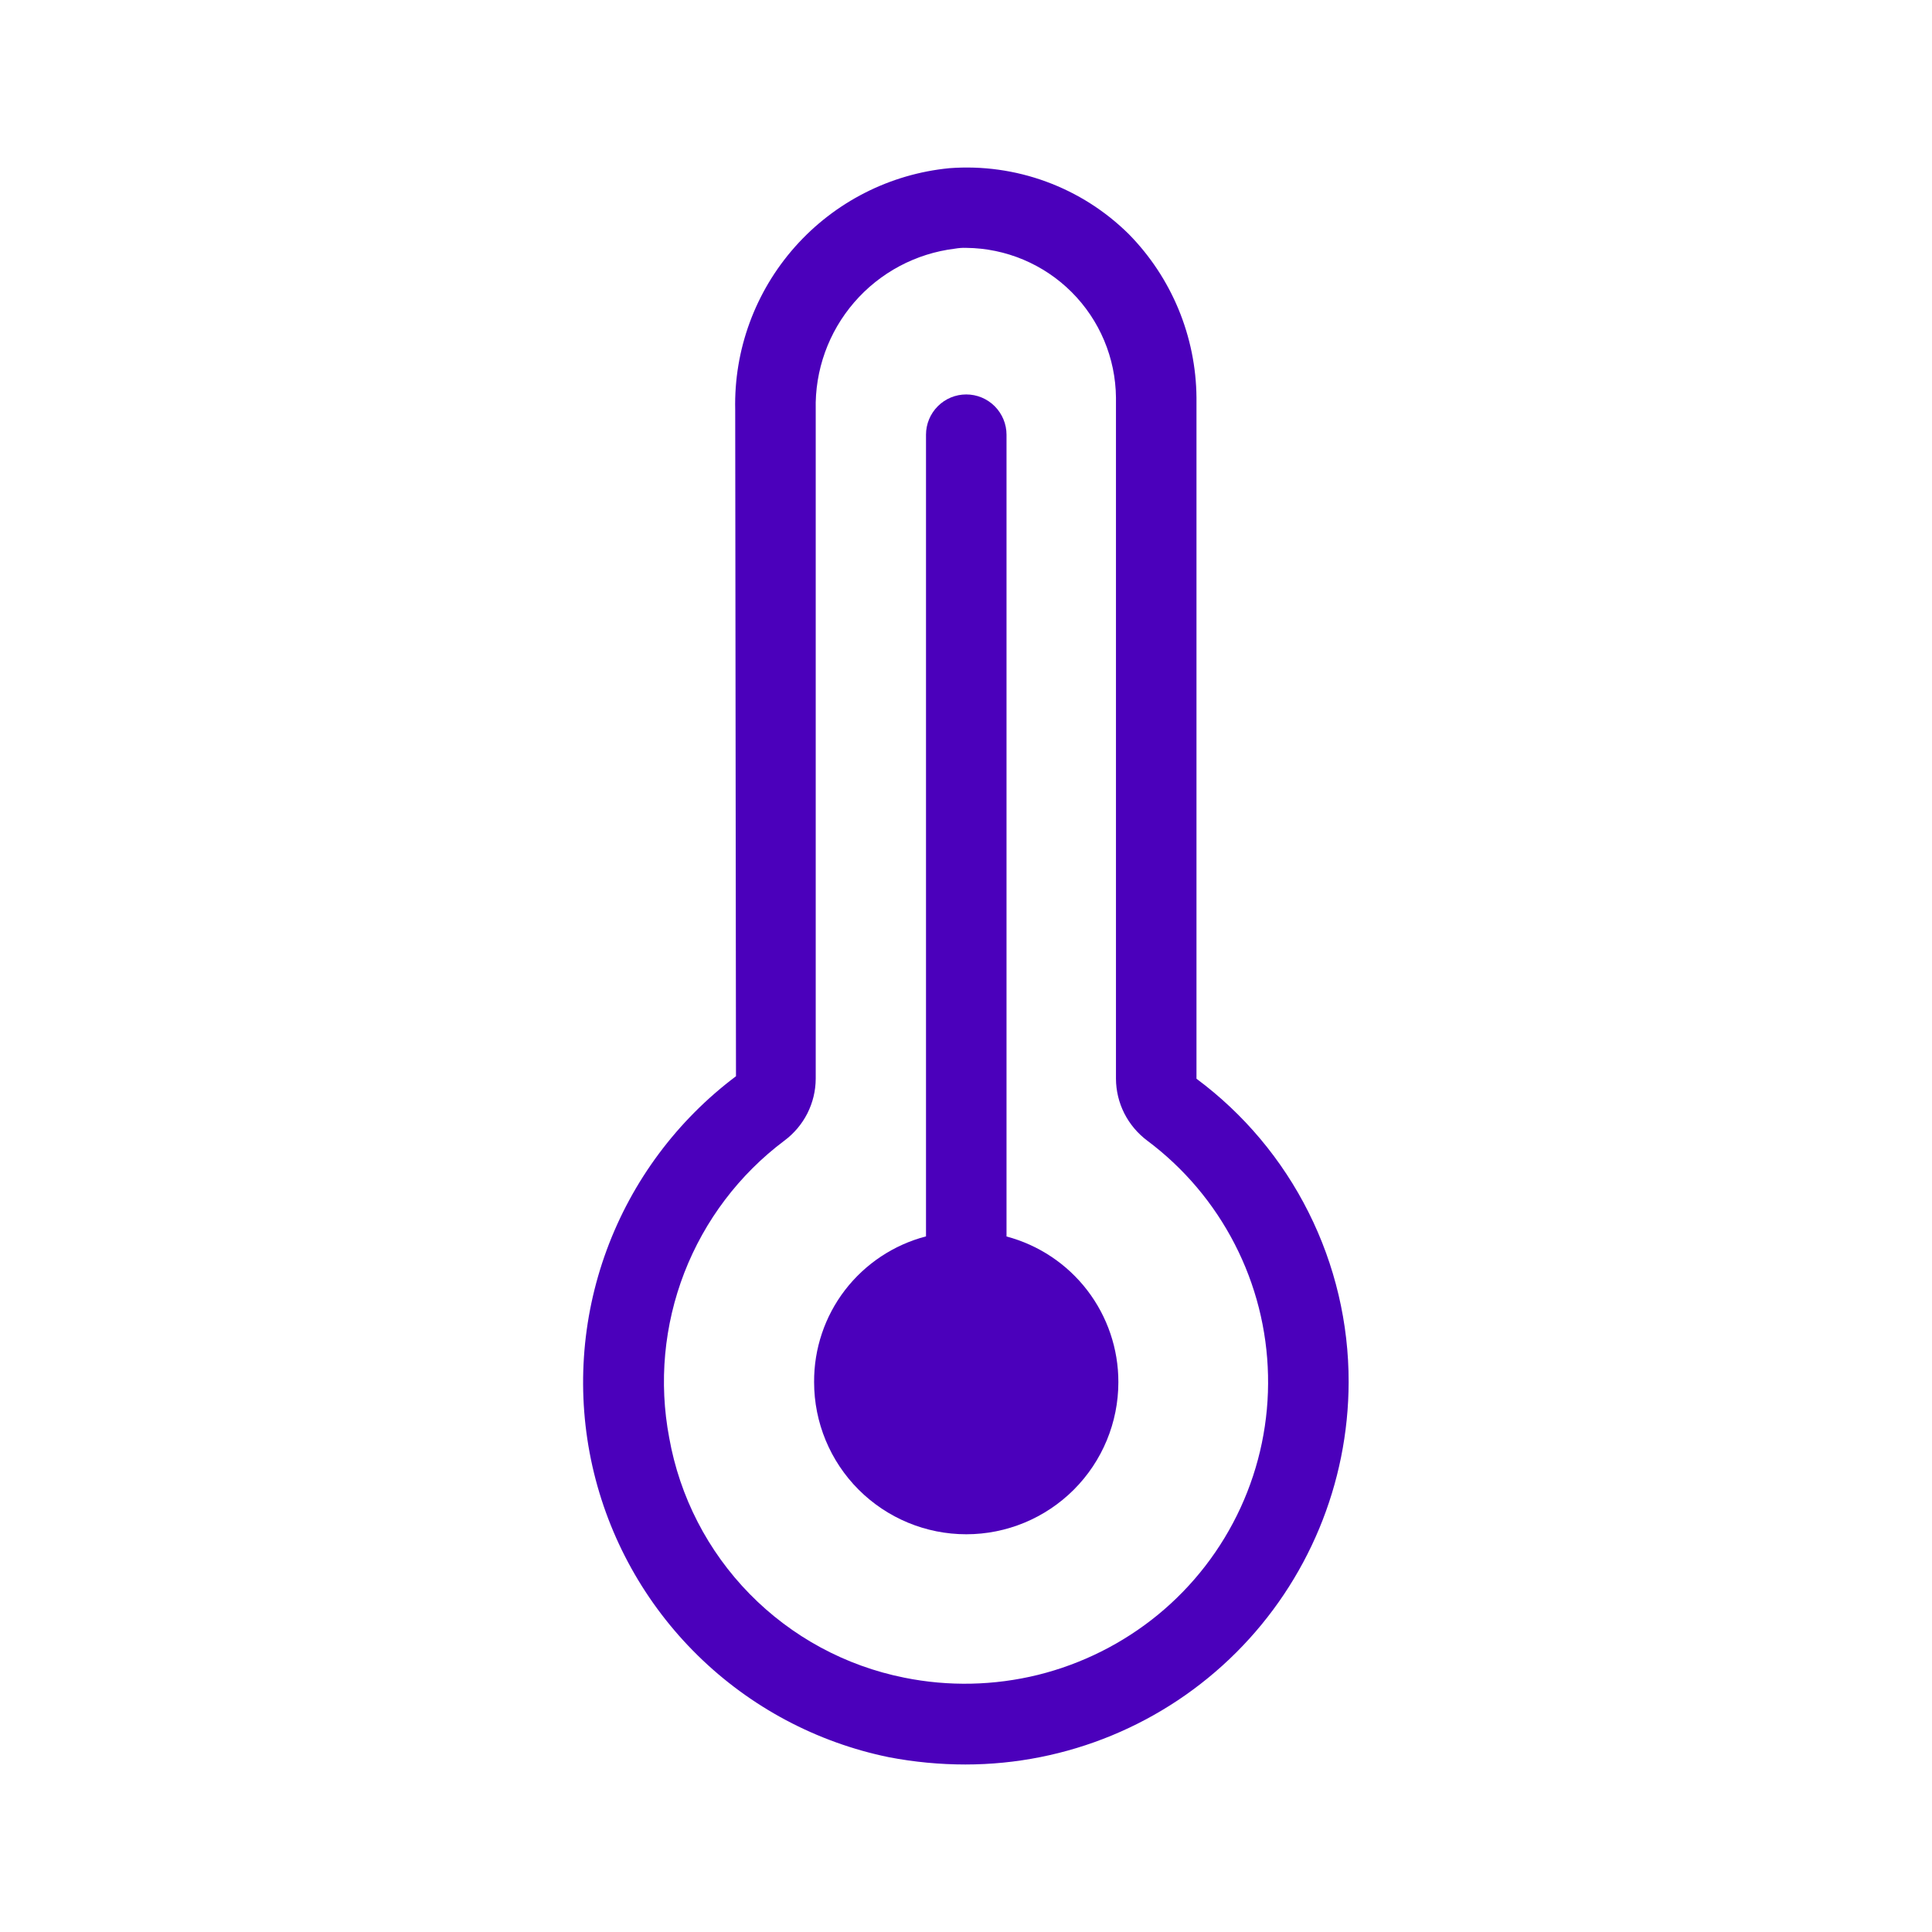
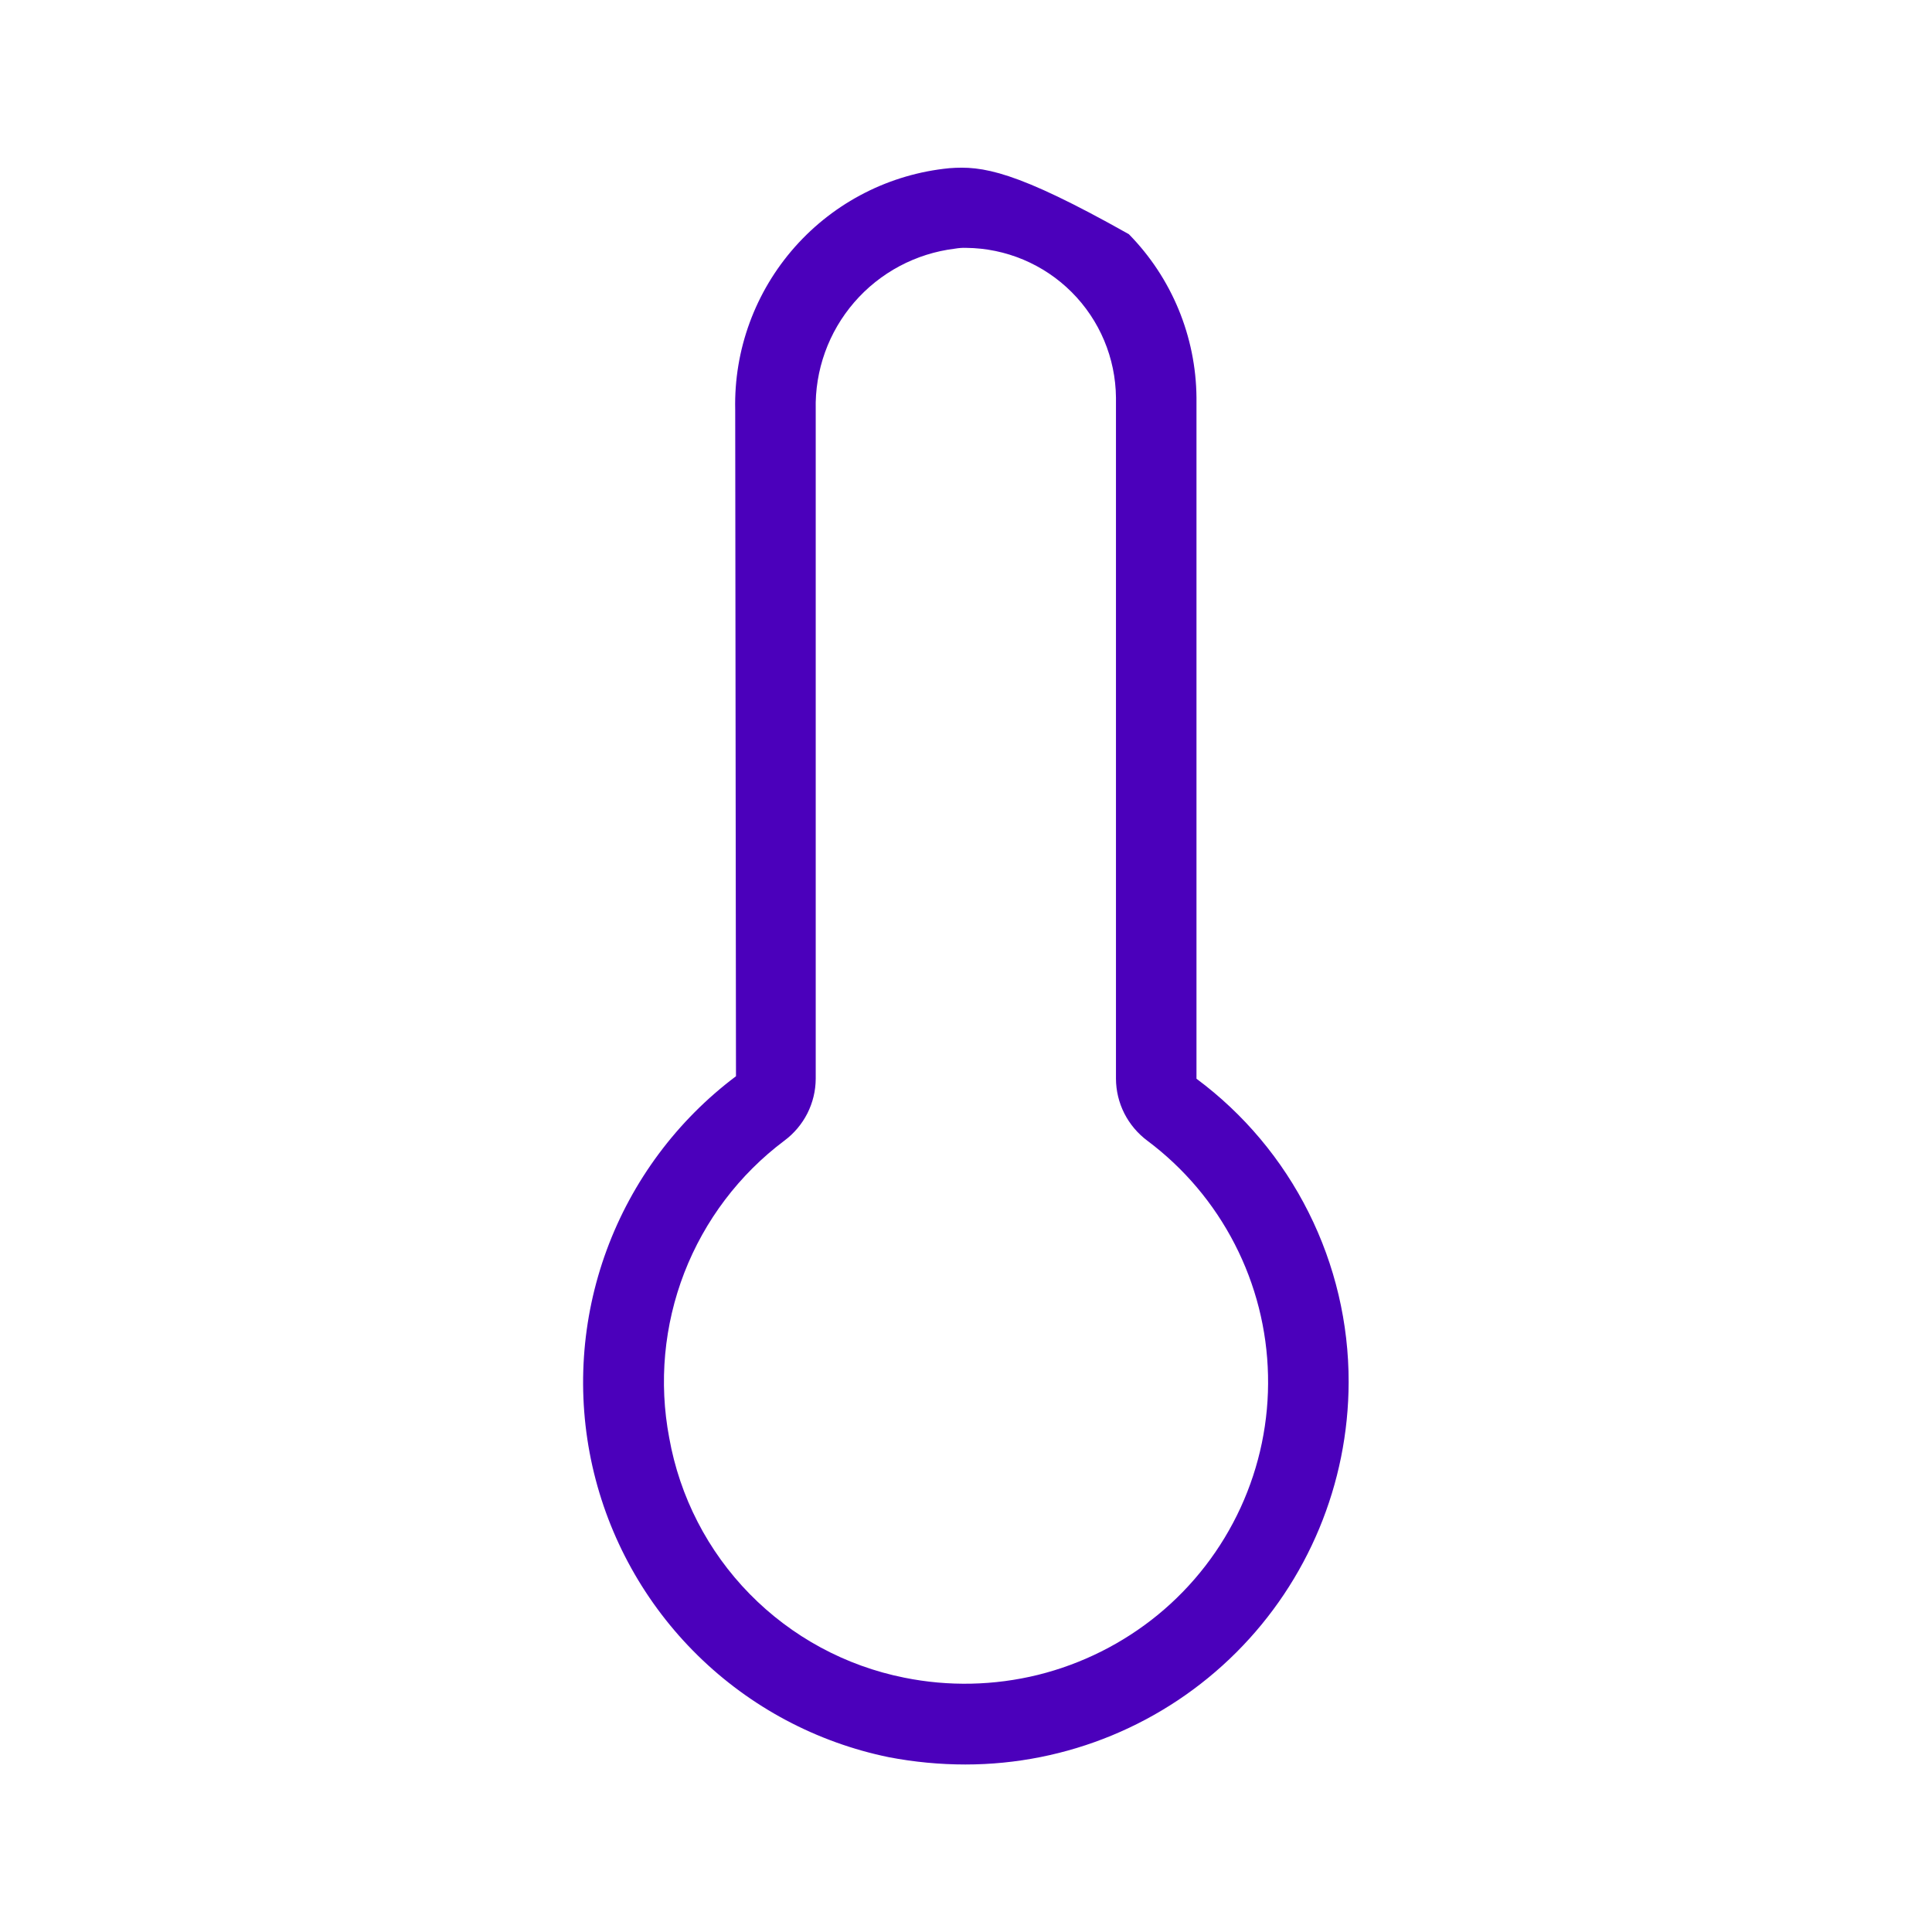
<svg xmlns="http://www.w3.org/2000/svg" width="37" height="37" viewBox="0 0 37 37" fill="none">
-   <path d="M22.914 20.659V7.615C22.904 6.443 22.44 5.321 21.619 4.485C21.17 4.04 20.631 3.697 20.037 3.479C19.444 3.261 18.811 3.173 18.181 3.221C17.04 3.332 15.984 3.871 15.223 4.729C14.463 5.586 14.054 6.7 14.08 7.846L14.095 20.611C12.967 21.459 12.107 22.614 11.619 23.939C11.131 25.264 11.036 26.701 11.345 28.079C11.655 29.456 12.355 30.715 13.363 31.704C14.37 32.693 15.642 33.37 17.025 33.653C17.507 33.745 17.998 33.792 18.489 33.792C20.433 33.792 22.297 33.022 23.673 31.649C25.049 30.276 25.824 28.413 25.828 26.469C25.83 25.34 25.567 24.227 25.061 23.218C24.555 22.208 23.82 21.332 22.914 20.659ZM22.174 30.926C21.504 31.474 20.721 31.866 19.881 32.075C19.041 32.282 18.166 32.301 17.317 32.129C16.192 31.904 15.161 31.346 14.357 30.526C13.554 29.707 13.017 28.664 12.816 27.534C12.615 26.475 12.716 25.381 13.105 24.375C13.495 23.37 14.158 22.493 15.02 21.846C15.206 21.708 15.357 21.529 15.462 21.323C15.566 21.117 15.621 20.89 15.622 20.659V7.846C15.604 7.092 15.867 6.359 16.36 5.789C16.853 5.219 17.541 4.853 18.289 4.762C18.36 4.75 18.432 4.744 18.505 4.747C19.263 4.754 19.988 5.059 20.524 5.595C21.06 6.131 21.365 6.856 21.372 7.615V20.659C21.373 20.89 21.428 21.117 21.532 21.323C21.637 21.529 21.788 21.708 21.973 21.846C22.674 22.37 23.246 23.047 23.646 23.825C24.047 24.603 24.265 25.462 24.284 26.337C24.304 27.212 24.124 28.08 23.758 28.875C23.392 29.67 22.851 30.371 22.174 30.926Z" fill="#4B00BB" />
-   <path d="M21.418 26.469C21.418 27.242 21.111 27.983 20.565 28.529C20.018 29.076 19.277 29.383 18.505 29.383C17.732 29.383 16.991 29.076 16.444 28.529C15.898 27.983 15.591 27.242 15.591 26.469C15.587 25.832 15.795 25.211 16.183 24.706C16.572 24.201 17.117 23.839 17.734 23.678V8.325C17.734 8.121 17.815 7.925 17.96 7.78C18.104 7.635 18.3 7.554 18.505 7.554C18.709 7.554 18.905 7.635 19.05 7.78C19.194 7.925 19.276 8.121 19.276 8.325V23.68C19.89 23.843 20.434 24.205 20.822 24.71C21.209 25.214 21.419 25.833 21.418 26.469Z" fill="#4B00BB" />
+   <path d="M22.914 20.659V7.615C22.904 6.443 22.44 5.321 21.619 4.485C19.444 3.261 18.811 3.173 18.181 3.221C17.04 3.332 15.984 3.871 15.223 4.729C14.463 5.586 14.054 6.7 14.08 7.846L14.095 20.611C12.967 21.459 12.107 22.614 11.619 23.939C11.131 25.264 11.036 26.701 11.345 28.079C11.655 29.456 12.355 30.715 13.363 31.704C14.37 32.693 15.642 33.37 17.025 33.653C17.507 33.745 17.998 33.792 18.489 33.792C20.433 33.792 22.297 33.022 23.673 31.649C25.049 30.276 25.824 28.413 25.828 26.469C25.83 25.34 25.567 24.227 25.061 23.218C24.555 22.208 23.82 21.332 22.914 20.659ZM22.174 30.926C21.504 31.474 20.721 31.866 19.881 32.075C19.041 32.282 18.166 32.301 17.317 32.129C16.192 31.904 15.161 31.346 14.357 30.526C13.554 29.707 13.017 28.664 12.816 27.534C12.615 26.475 12.716 25.381 13.105 24.375C13.495 23.37 14.158 22.493 15.02 21.846C15.206 21.708 15.357 21.529 15.462 21.323C15.566 21.117 15.621 20.89 15.622 20.659V7.846C15.604 7.092 15.867 6.359 16.36 5.789C16.853 5.219 17.541 4.853 18.289 4.762C18.36 4.75 18.432 4.744 18.505 4.747C19.263 4.754 19.988 5.059 20.524 5.595C21.06 6.131 21.365 6.856 21.372 7.615V20.659C21.373 20.89 21.428 21.117 21.532 21.323C21.637 21.529 21.788 21.708 21.973 21.846C22.674 22.37 23.246 23.047 23.646 23.825C24.047 24.603 24.265 25.462 24.284 26.337C24.304 27.212 24.124 28.08 23.758 28.875C23.392 29.67 22.851 30.371 22.174 30.926Z" fill="#4B00BB" />
</svg>